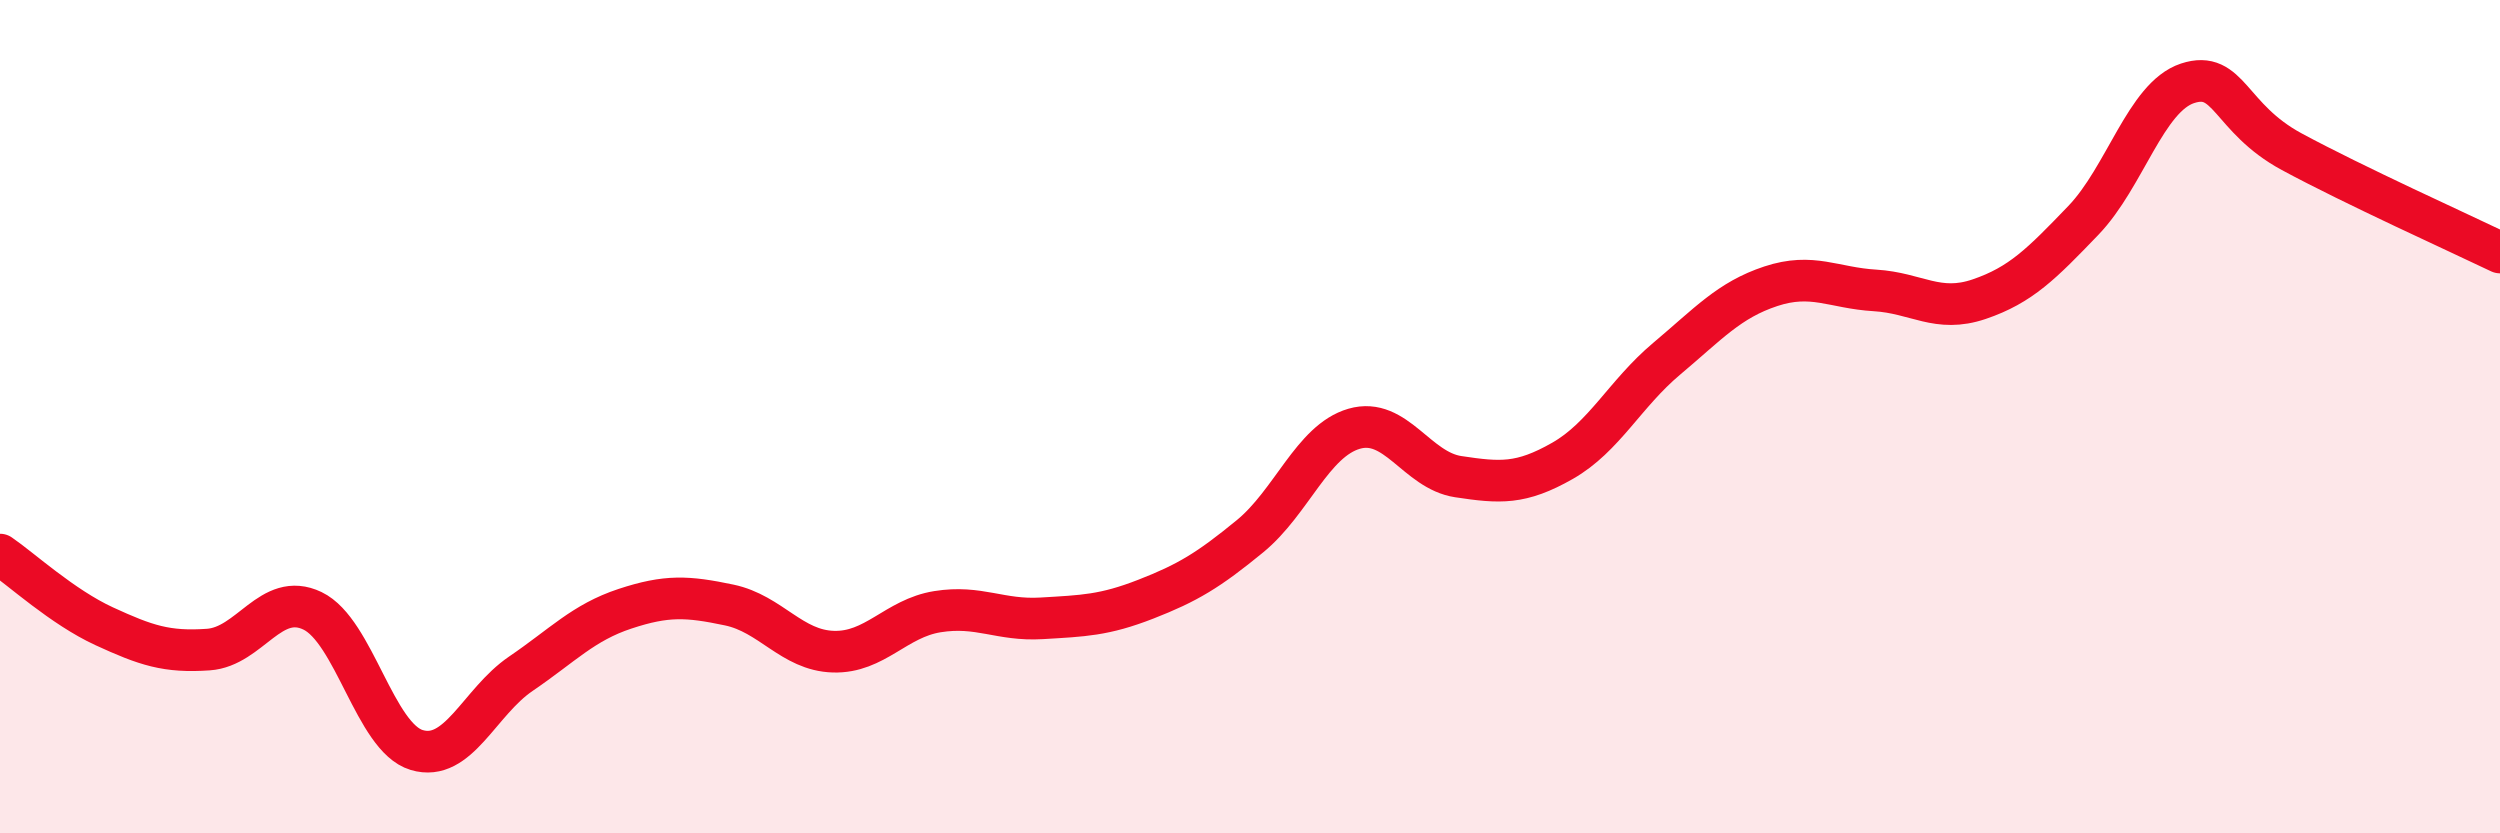
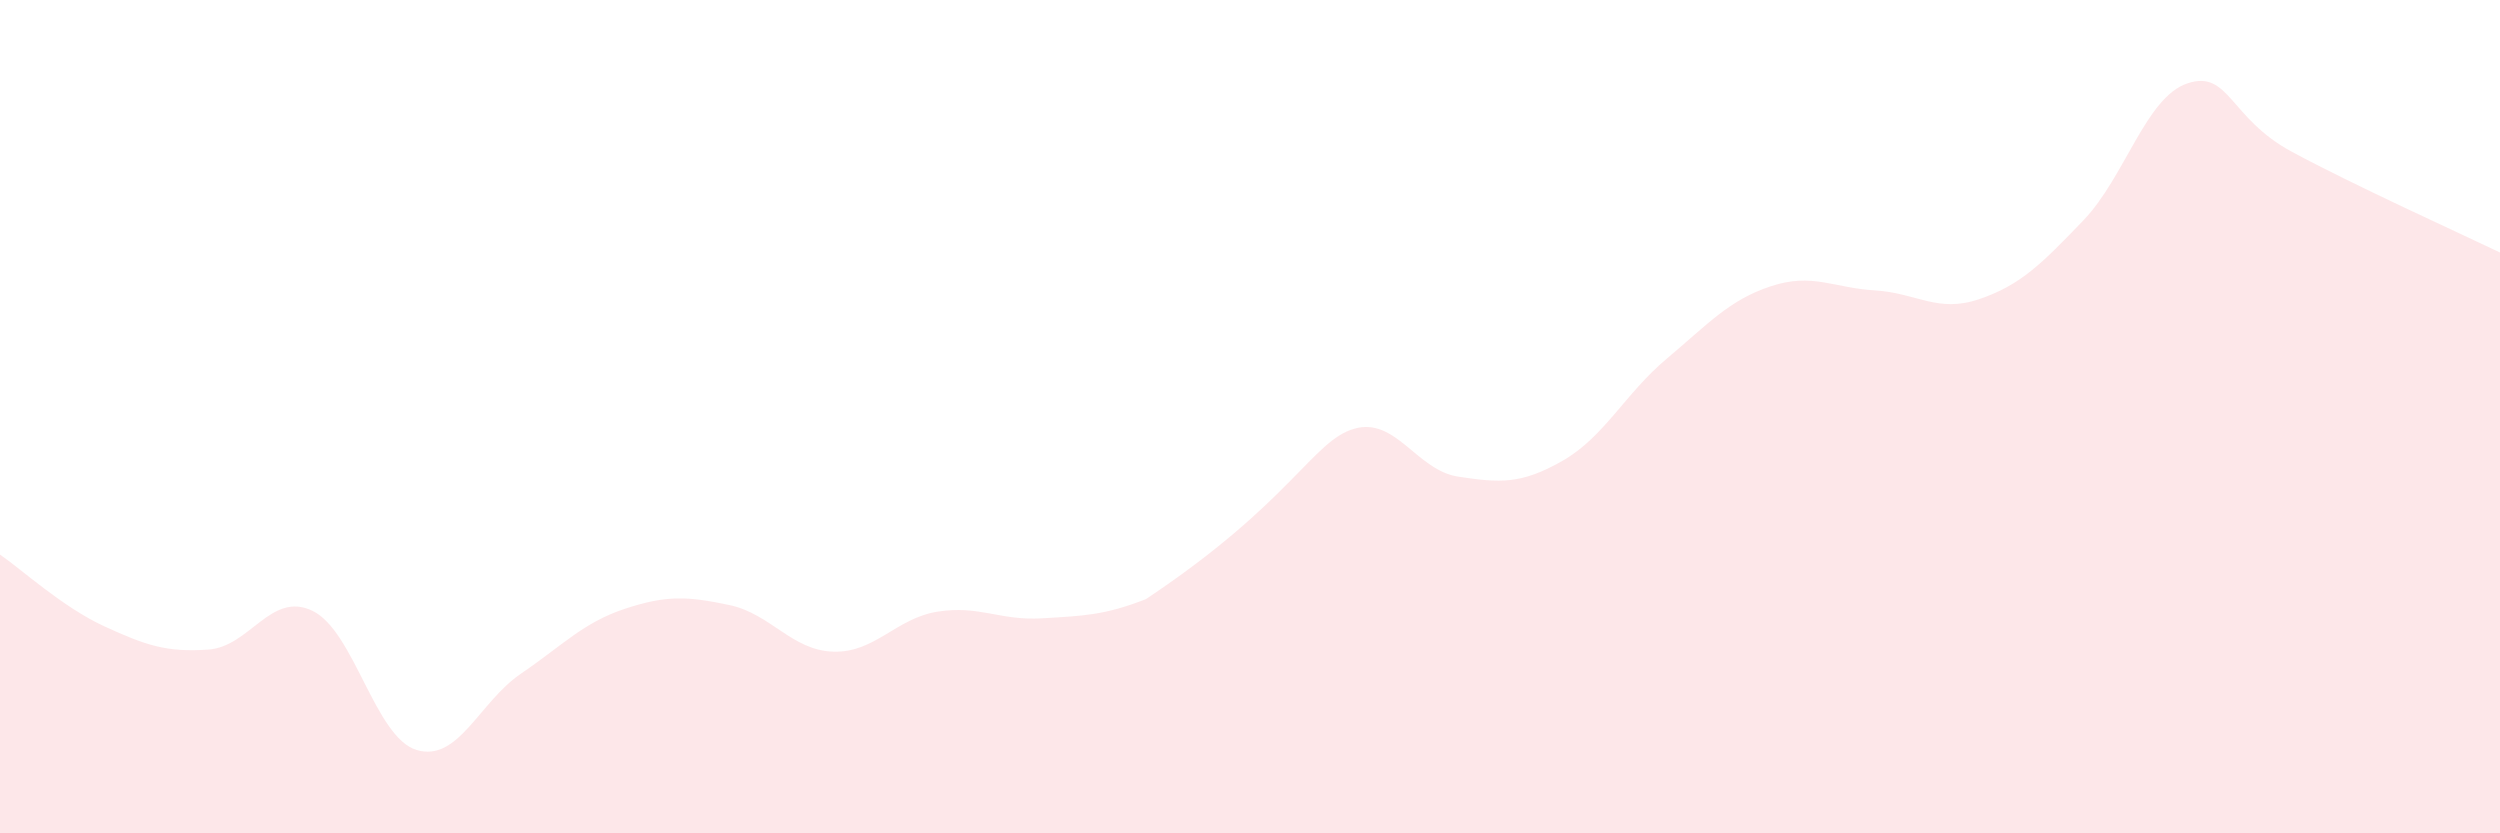
<svg xmlns="http://www.w3.org/2000/svg" width="60" height="20" viewBox="0 0 60 20">
-   <path d="M 0,13.31 C 0.5,13.65 1.5,14.57 2.5,15.03 C 3.5,15.49 4,15.66 5,15.59 C 6,15.52 6.5,14.18 7.5,14.66 C 8.5,15.14 9,17.7 10,18 C 11,18.3 11.5,16.85 12.5,16.17 C 13.5,15.49 14,14.94 15,14.61 C 16,14.28 16.5,14.31 17.5,14.52 C 18.5,14.73 19,15.61 20,15.64 C 21,15.67 21.5,14.84 22.5,14.68 C 23.5,14.52 24,14.9 25,14.84 C 26,14.78 26.5,14.77 27.5,14.38 C 28.5,13.99 29,13.69 30,12.87 C 31,12.05 31.5,10.58 32.5,10.29 C 33.5,10 34,11.29 35,11.44 C 36,11.59 36.5,11.63 37.5,11.06 C 38.5,10.49 39,9.45 40,8.61 C 41,7.77 41.5,7.2 42.5,6.87 C 43.5,6.54 44,6.91 45,6.97 C 46,7.03 46.5,7.52 47.5,7.18 C 48.5,6.84 49,6.33 50,5.29 C 51,4.25 51.5,2.33 52.5,2 C 53.5,1.67 53.5,2.83 55,3.64 C 56.5,4.45 59,5.58 60,6.06L60 20L0 20Z" fill="#EB0A25" opacity="0.1" stroke-linecap="round" stroke-linejoin="round" />
-   <path d="M 0,13.31 C 0.5,13.65 1.5,14.57 2.5,15.03 C 3.5,15.49 4,15.66 5,15.59 C 6,15.52 6.5,14.18 7.5,14.66 C 8.5,15.14 9,17.7 10,18 C 11,18.3 11.5,16.85 12.5,16.17 C 13.5,15.49 14,14.94 15,14.61 C 16,14.28 16.5,14.31 17.5,14.52 C 18.5,14.73 19,15.61 20,15.64 C 21,15.67 21.5,14.84 22.5,14.68 C 23.5,14.52 24,14.9 25,14.84 C 26,14.78 26.5,14.77 27.5,14.38 C 28.5,13.99 29,13.69 30,12.87 C 31,12.05 31.5,10.58 32.5,10.29 C 33.5,10 34,11.29 35,11.44 C 36,11.59 36.5,11.63 37.5,11.06 C 38.5,10.49 39,9.45 40,8.61 C 41,7.77 41.5,7.2 42.5,6.87 C 43.5,6.54 44,6.91 45,6.97 C 46,7.03 46.5,7.52 47.5,7.18 C 48.5,6.84 49,6.33 50,5.29 C 51,4.25 51.5,2.33 52.5,2 C 53.5,1.67 53.5,2.83 55,3.64 C 56.5,4.45 59,5.58 60,6.06" stroke="#EB0A25" stroke-width="1" fill="none" stroke-linecap="round" stroke-linejoin="round" />
+   <path d="M 0,13.31 C 0.5,13.65 1.5,14.57 2.5,15.03 C 3.5,15.49 4,15.66 5,15.59 C 6,15.52 6.5,14.18 7.5,14.66 C 8.5,15.14 9,17.7 10,18 C 11,18.3 11.5,16.85 12.5,16.17 C 13.5,15.49 14,14.94 15,14.61 C 16,14.28 16.5,14.31 17.5,14.52 C 18.5,14.73 19,15.61 20,15.64 C 21,15.67 21.5,14.84 22.5,14.68 C 23.5,14.52 24,14.9 25,14.84 C 26,14.78 26.5,14.77 27.5,14.38 C 31,12.05 31.5,10.58 32.5,10.29 C 33.5,10 34,11.29 35,11.44 C 36,11.59 36.5,11.63 37.5,11.06 C 38.5,10.49 39,9.45 40,8.61 C 41,7.77 41.5,7.2 42.5,6.87 C 43.5,6.54 44,6.91 45,6.97 C 46,7.03 46.5,7.52 47.5,7.18 C 48.5,6.84 49,6.33 50,5.29 C 51,4.25 51.5,2.33 52.5,2 C 53.5,1.67 53.5,2.83 55,3.64 C 56.5,4.45 59,5.58 60,6.06L60 20L0 20Z" fill="#EB0A25" opacity="0.1" stroke-linecap="round" stroke-linejoin="round" />
</svg>